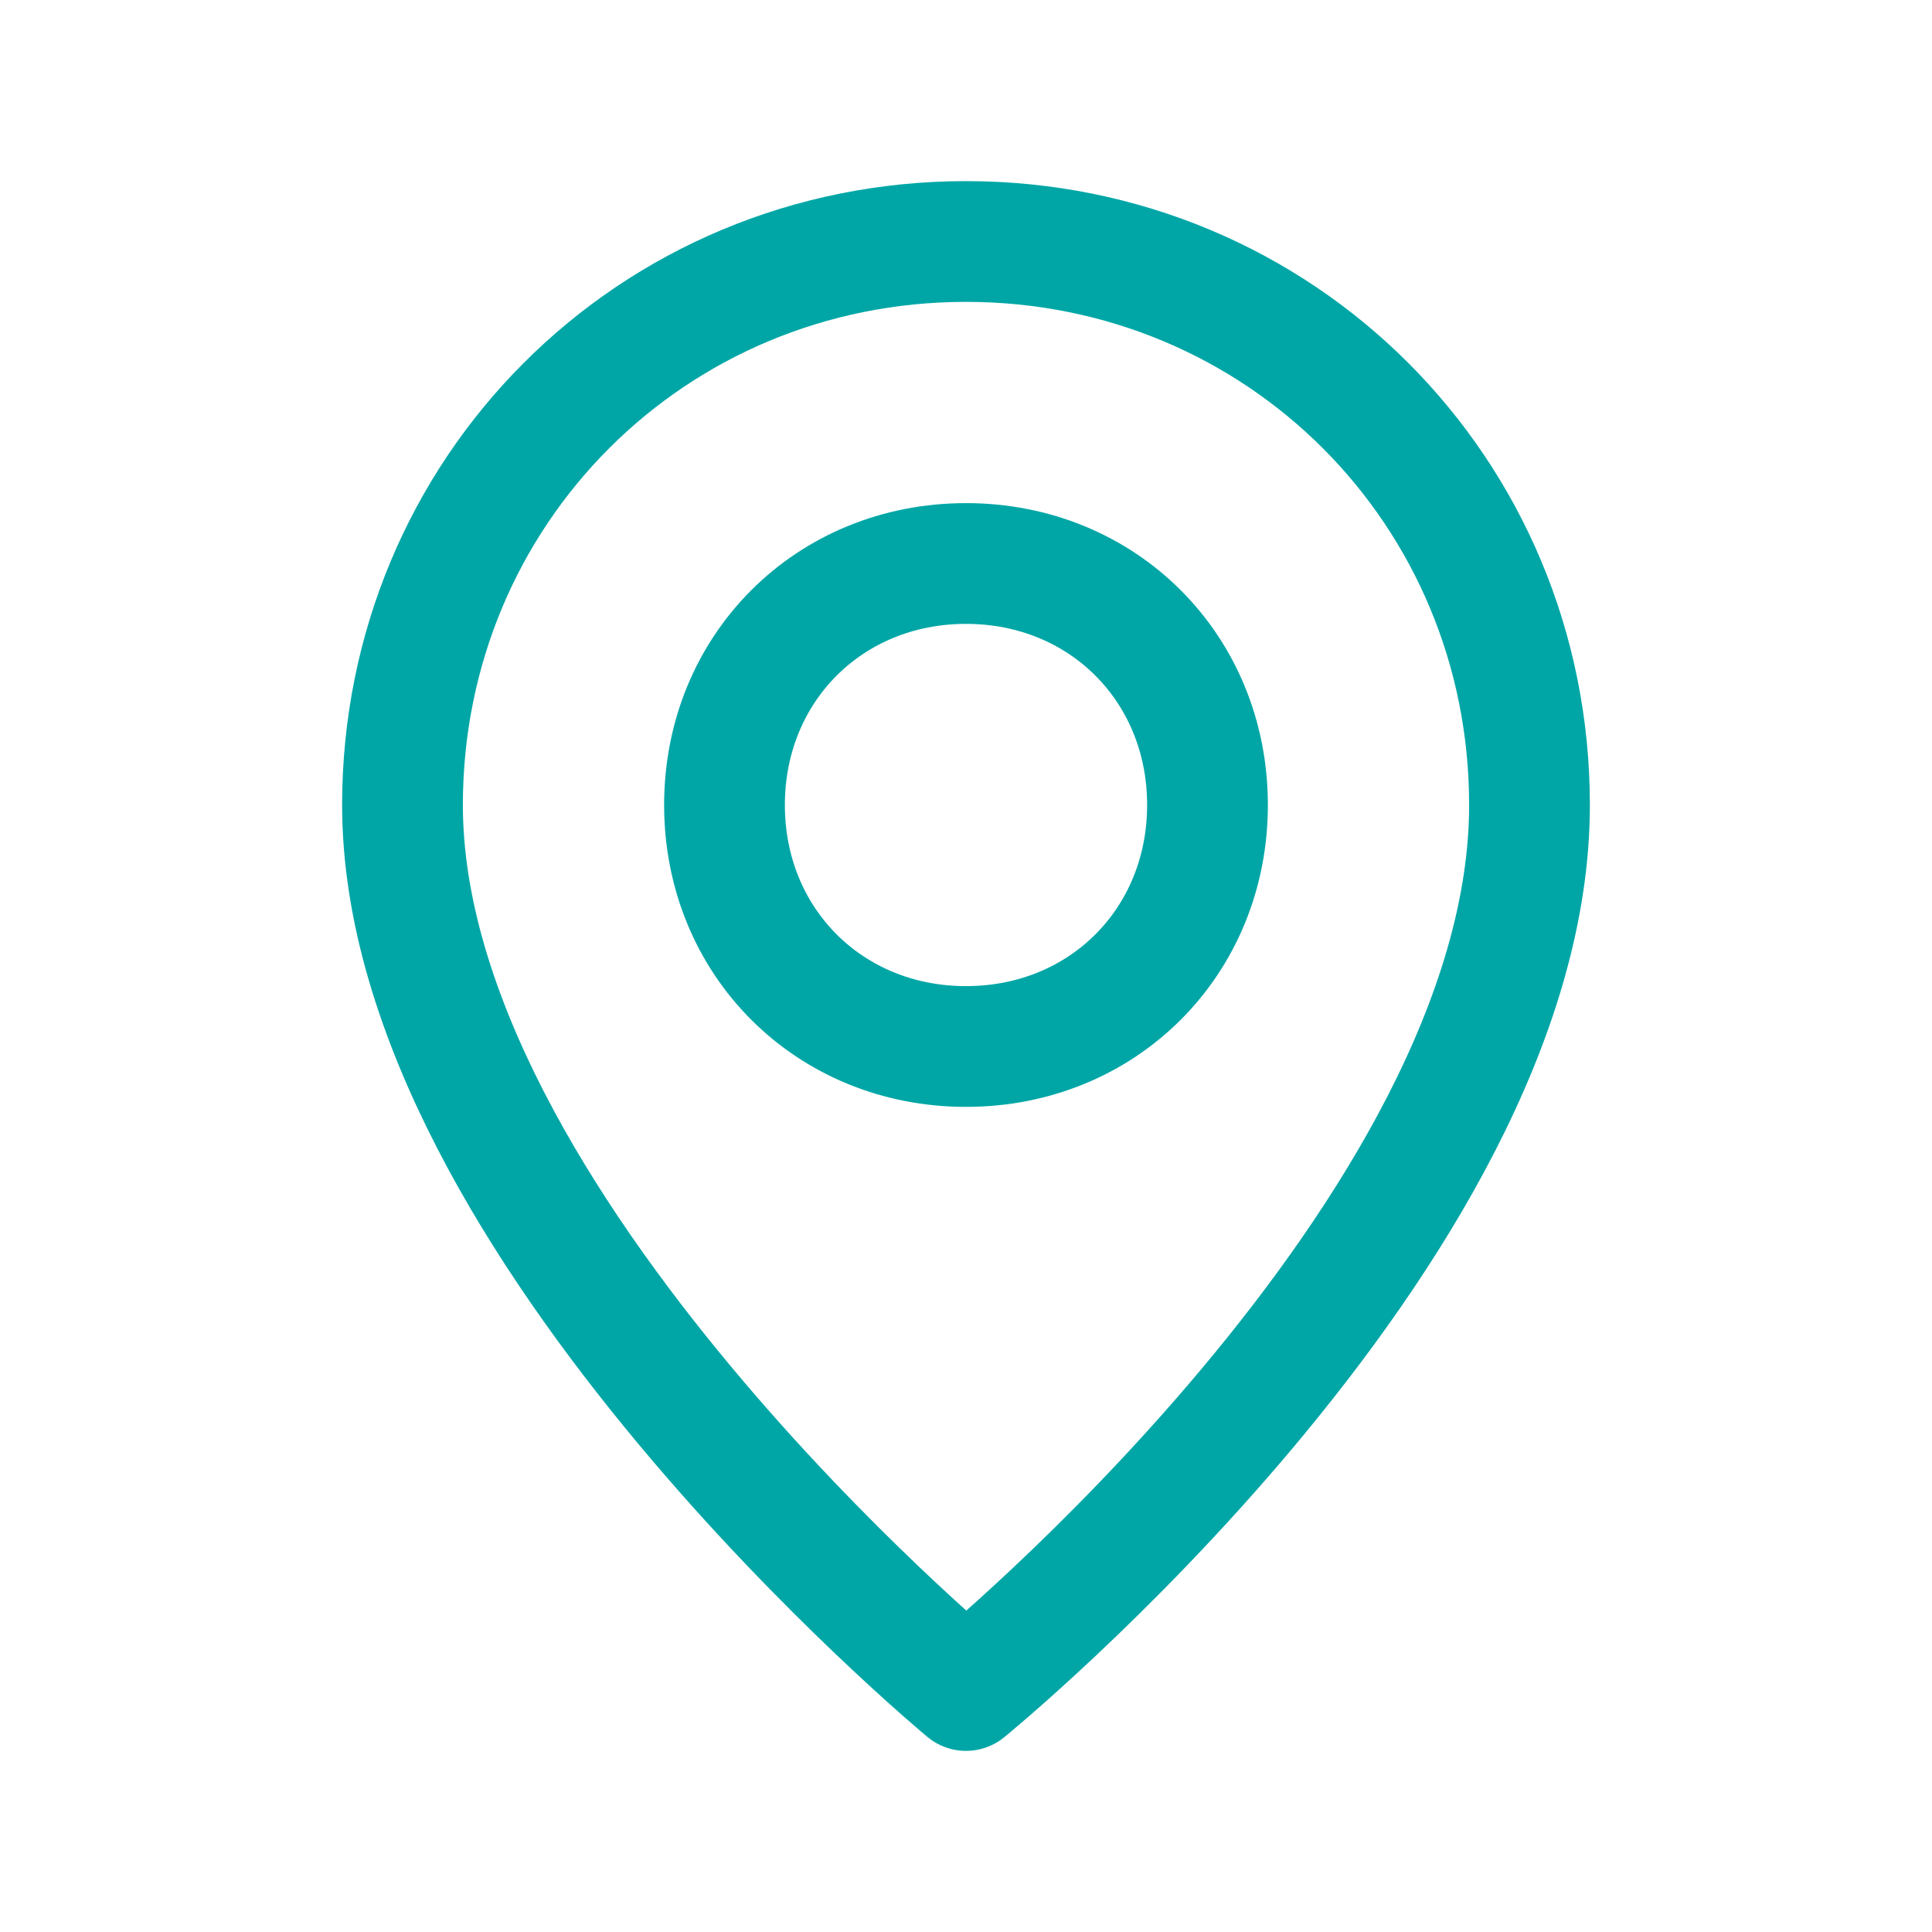
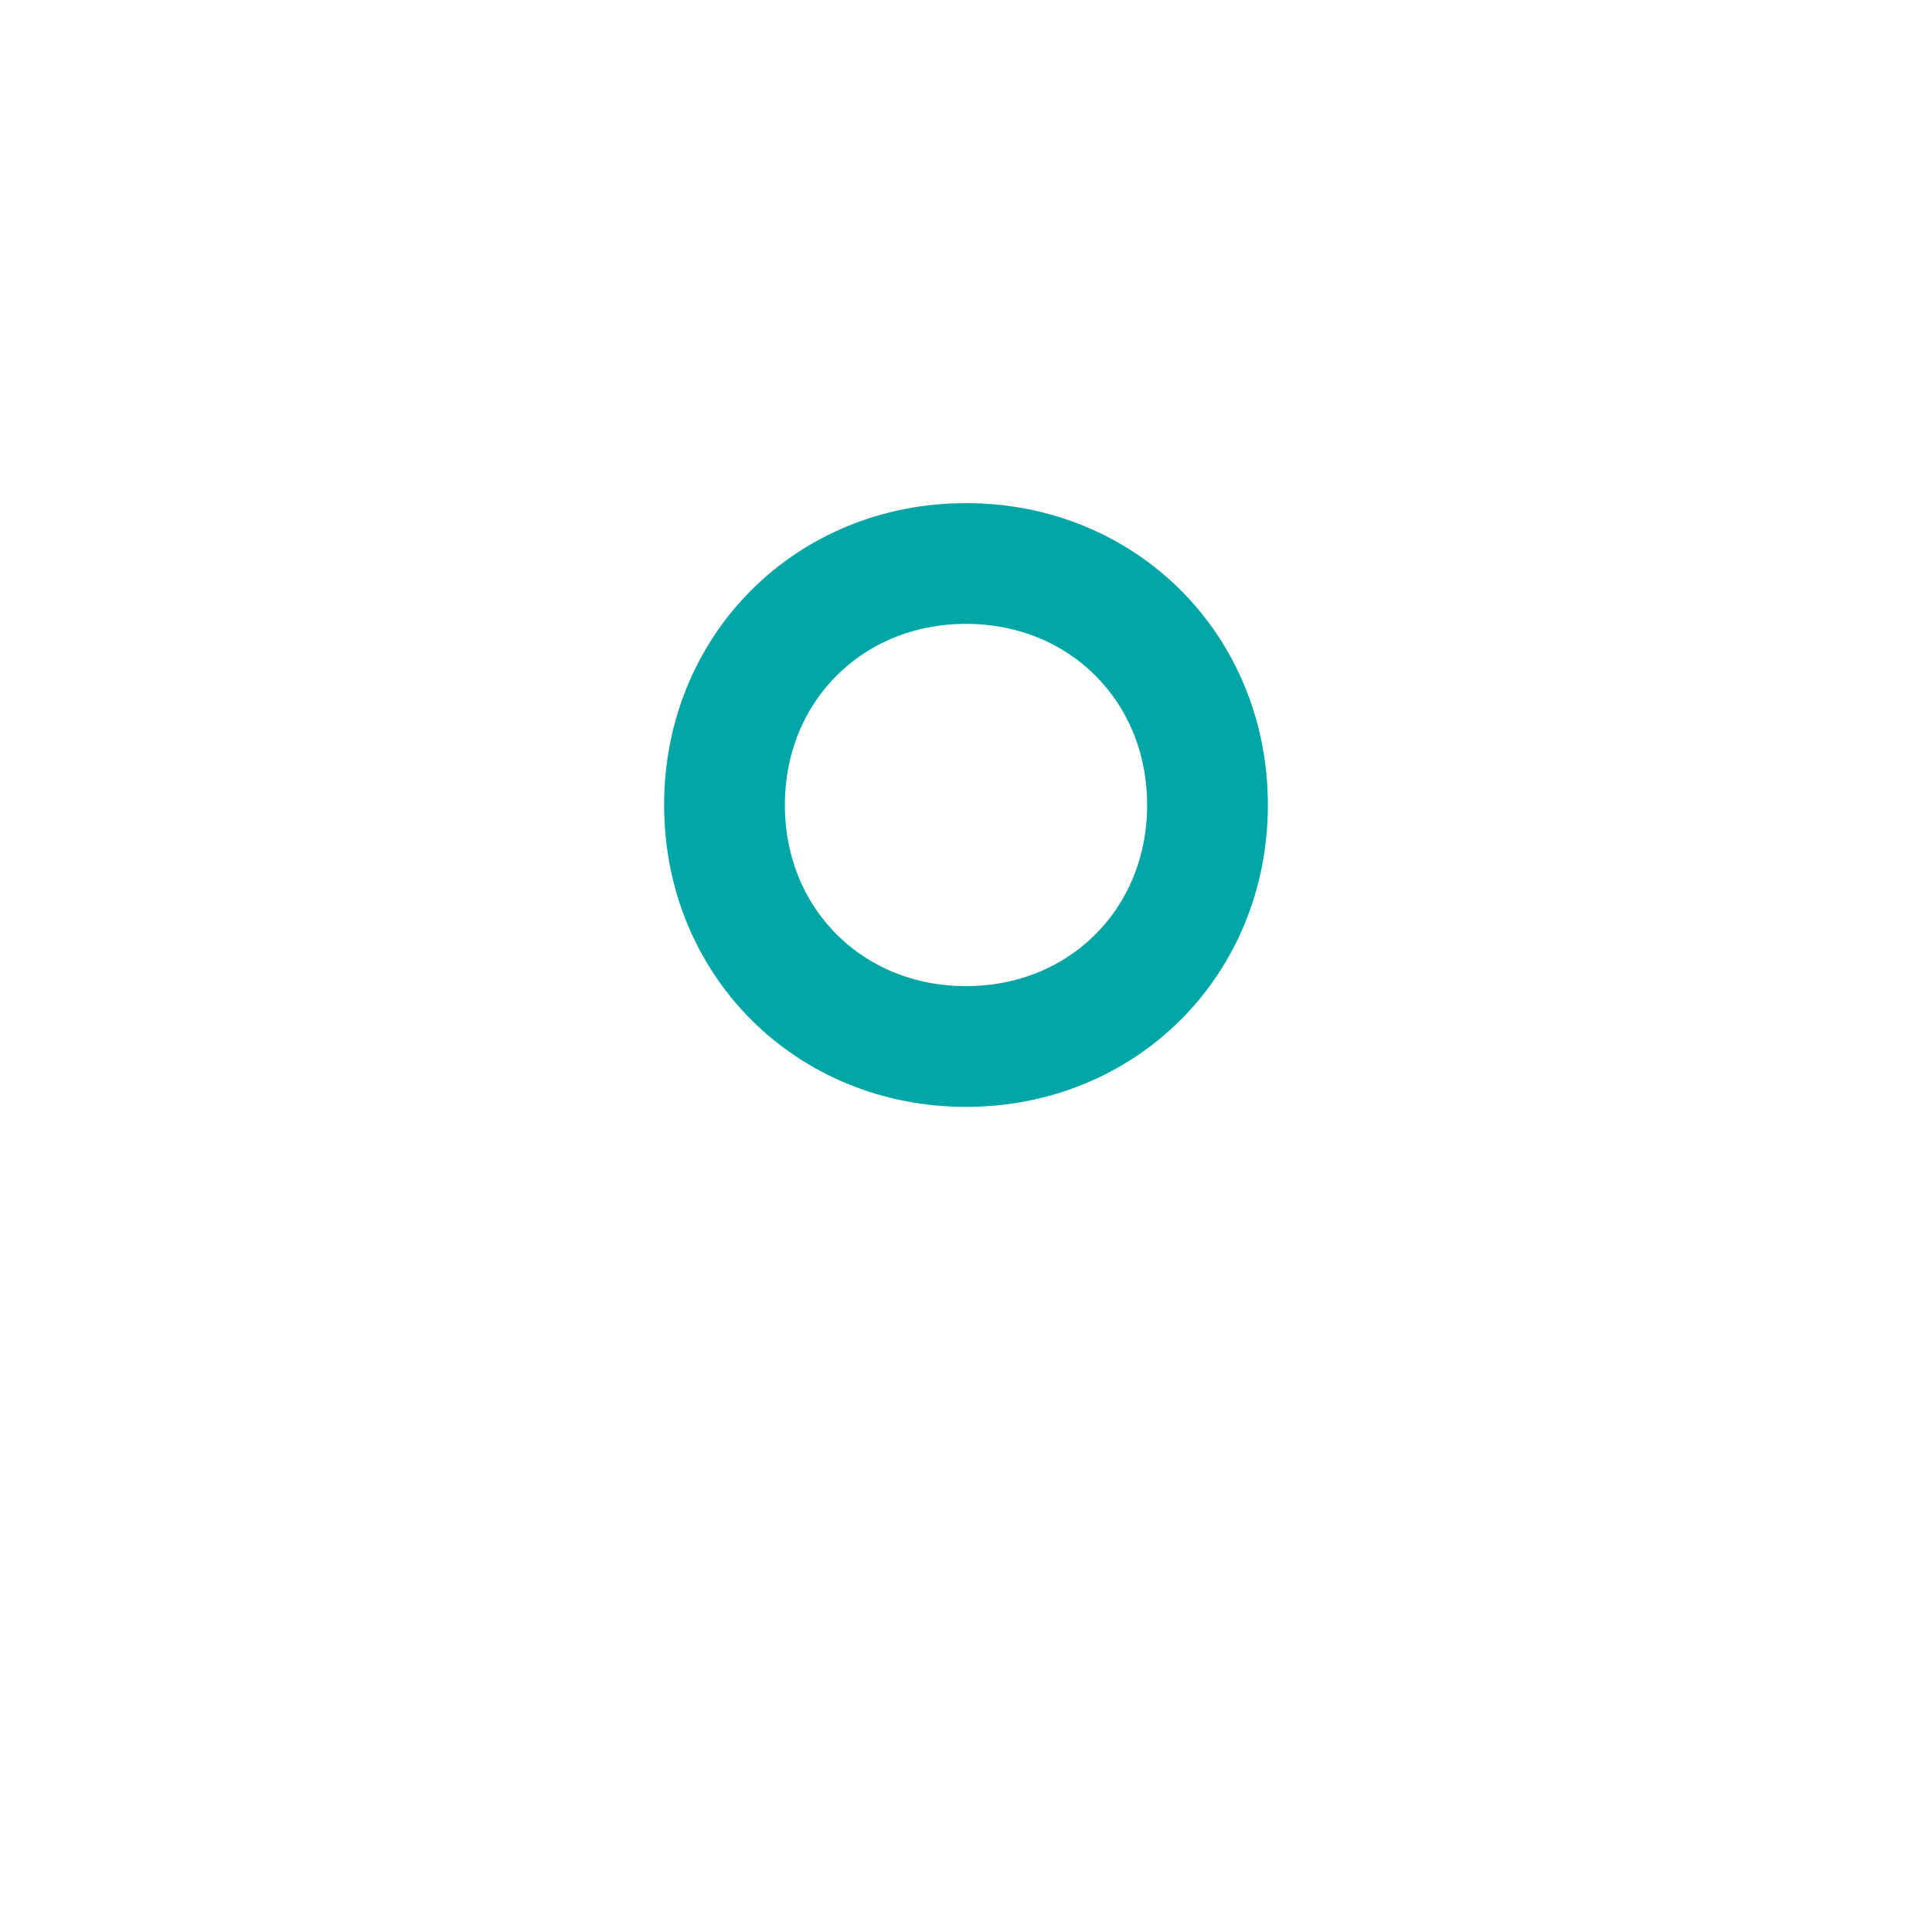
<svg xmlns="http://www.w3.org/2000/svg" version="1.1" id="Ebene_1" x="0px" y="0px" viewBox="0 0 24 24" style="enable-background:new 0 0 24 24;" xml:space="preserve">
  <style type="text/css">
	.st0{fill:none;}
	.st1{fill:none;stroke:#00A6A6;stroke-width:1.5;stroke-linecap:round;stroke-linejoin:round;}
</style>
-   <path class="st0" d="M0,0h24v24H0V0z" />
-   <path class="st1" d="M12,13L12,13c-1.7,0-3-1.3-3-3l0,0c0-1.7,1.3-3,3-3l0,0c1.7,0,3,1.3,3,3l0,0C15,11.7,13.7,13,12,13z" />
-   <path class="st1" d="M12,21c0,0-7-5.8-7-11c0-3.9,3.1-7,7-7s7,3.1,7,7C19,15.3,12,21,12,21z" />
+   <path class="st1" d="M12,13L12,13c-1.7,0-3-1.3-3-3l0,0c0-1.7,1.3-3,3-3l0,0c1.7,0,3,1.3,3,3C15,11.7,13.7,13,12,13z" />
</svg>